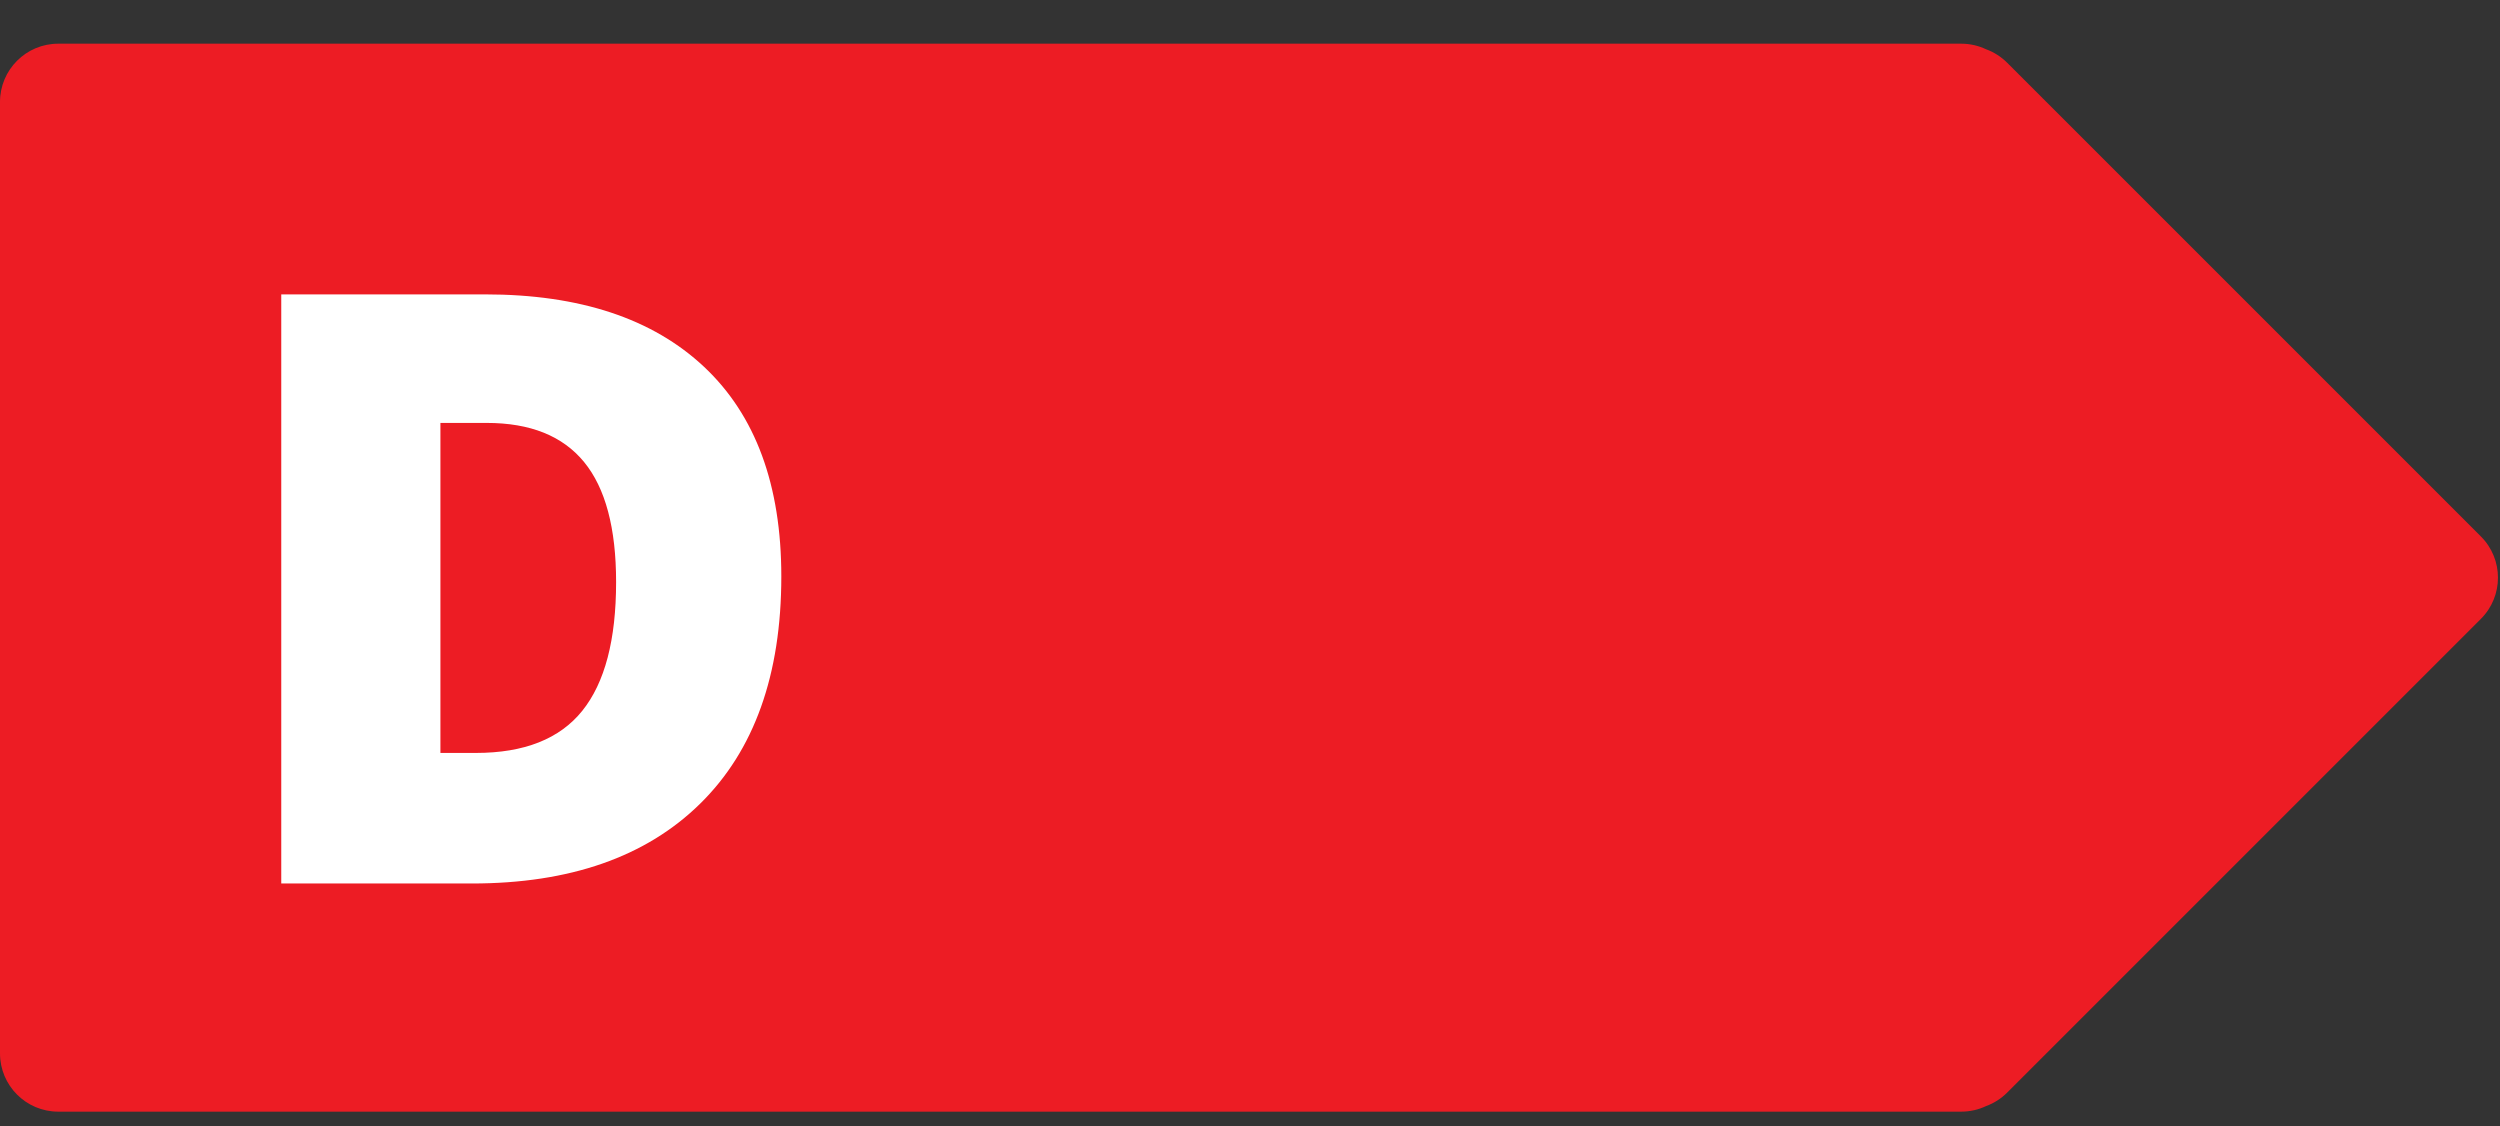
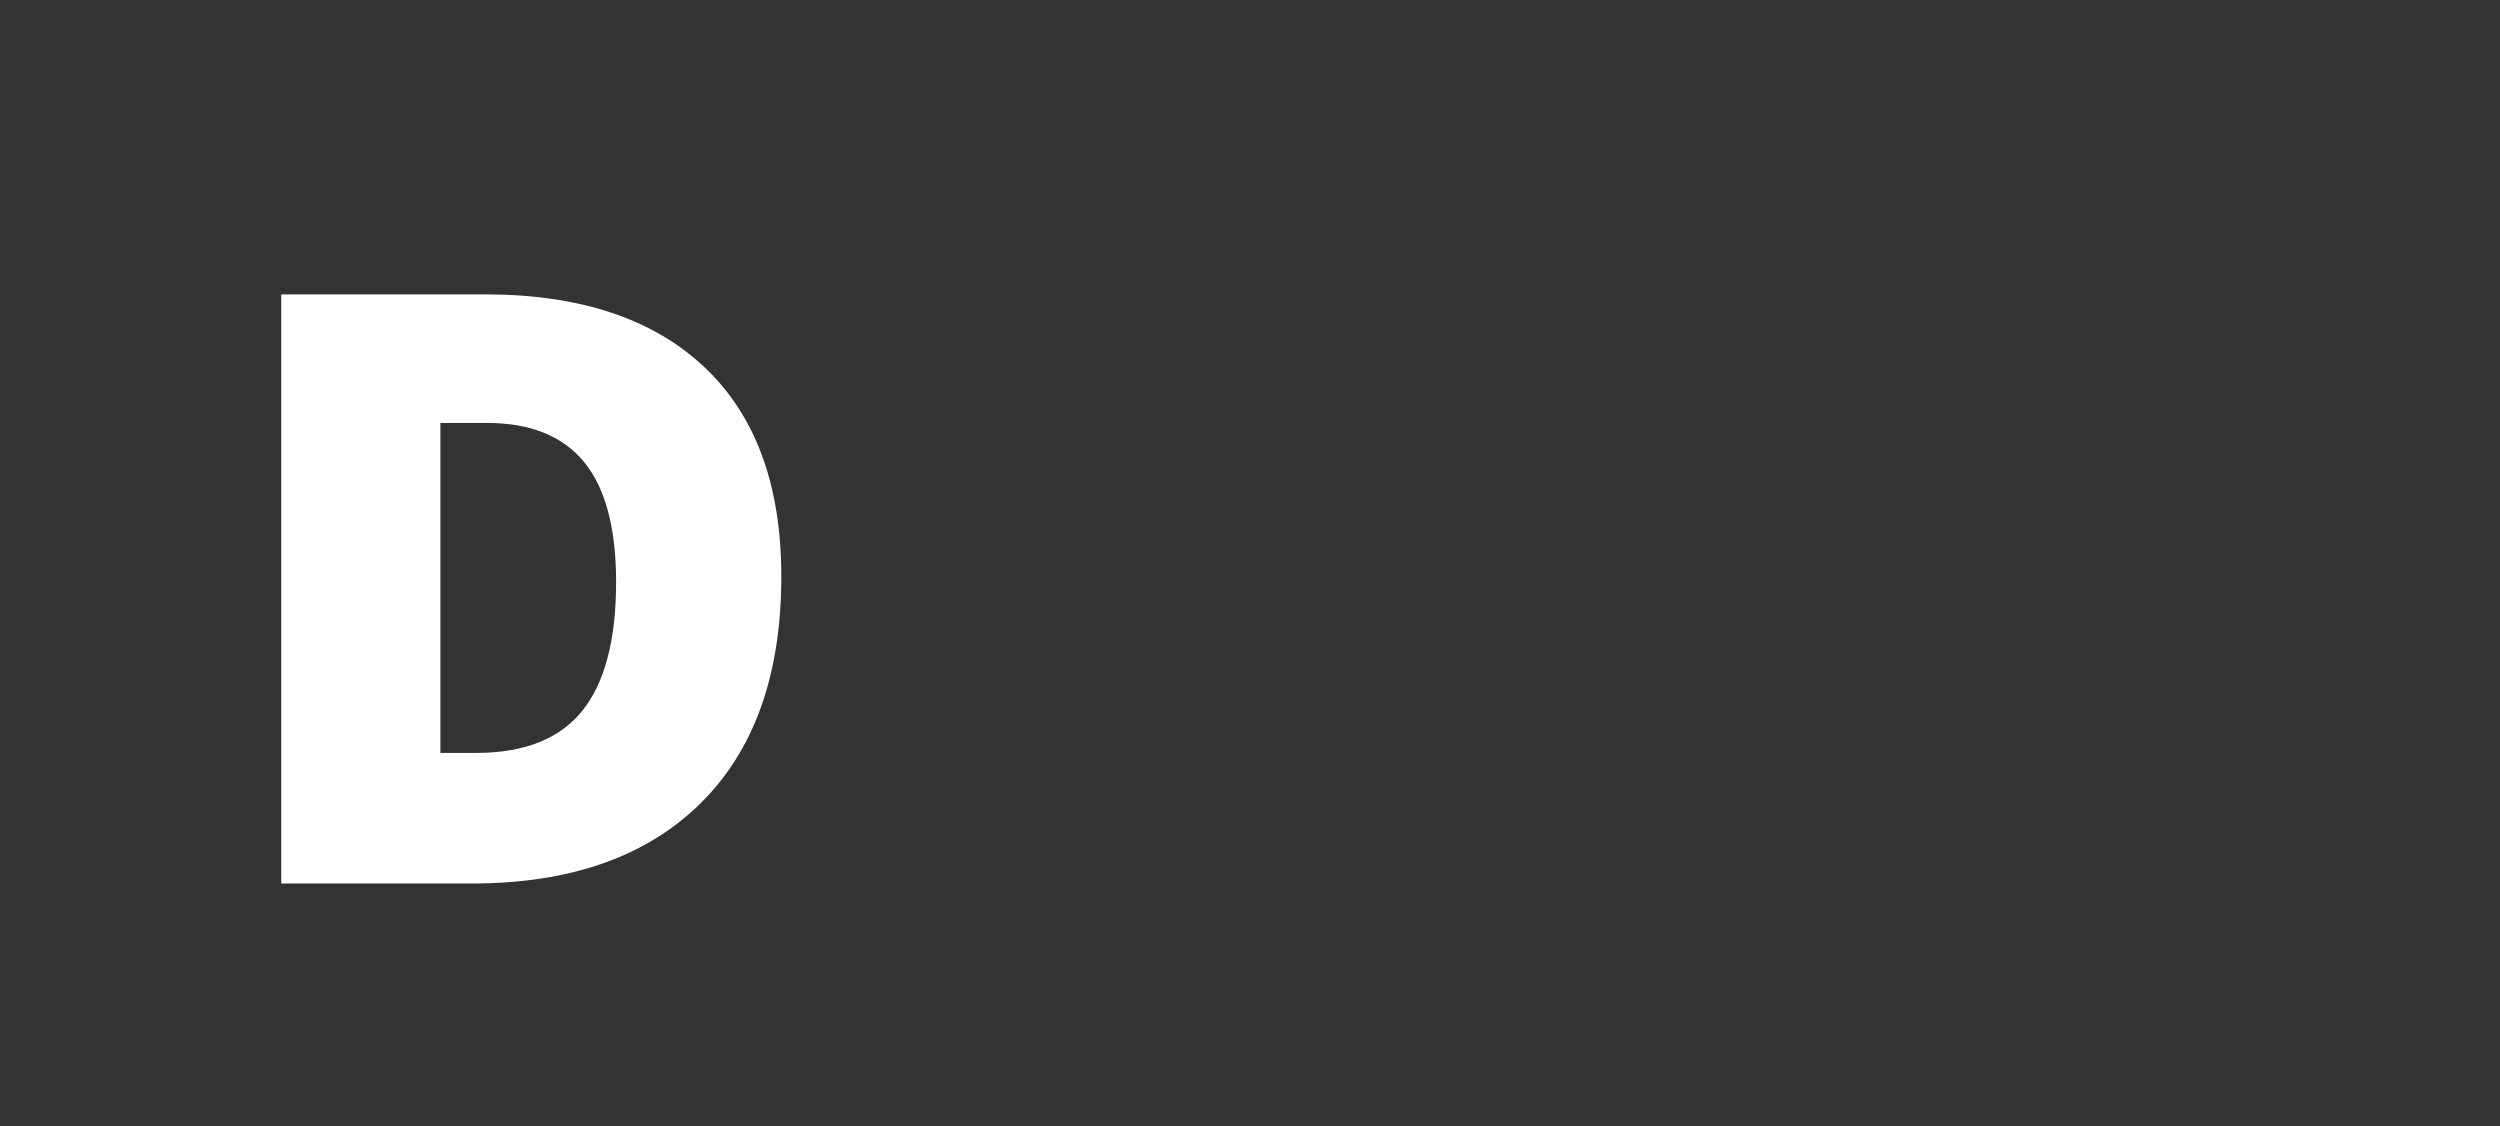
<svg xmlns="http://www.w3.org/2000/svg" width="515px" height="232px" viewBox="0 0 515 232" version="1.1">
  <rect x="0" y="0" width="515" height="232" fill="#333333" stroke="none" />
  <title>d</title>
  <g id="Page-1" stroke="none" stroke-width="1" fill="none" fill-rule="evenodd">
    <g id="Arrows-Outlined-text" transform="translate(-1876, -2356)">
      <g id="d" transform="translate(1876, 2356)">
        <g id="Group-3" transform="translate(0, 9)" fill="#ED1C24">
-           <path d="M404,0 C405.84,0 407.583,0.414 409.141,1.154 C410.726,1.735 412.213,2.662 413.485,3.934 L511.066,101.515 C515.752,106.201 515.752,113.799 511.066,118.485 L413.485,216.066 C412.213,217.338 410.726,218.265 409.141,218.847 C407.583,219.586 405.84,220 404,220 L12,220 C5.373,220 0,214.627 0,208 L0,12 C0,5.373 5.373,0 12,0 L404,0 Z" id="Path" />
-         </g>
+           </g>
        <path d="M97.201,182 C117.399,182 133.074,176.521 144.225,165.564 C155.375,154.607 160.951,139.002 160.951,118.748 C160.951,99.933 155.652,85.545 145.055,75.584 C134.457,65.623 119.419,60.643 99.94,60.643 L99.94,60.643 L57.938,60.643 L57.938,182 L97.201,182 Z M98.031,155.105 L90.726,155.105 L90.726,87.122 L100.272,87.122 C109.237,87.122 115.919,89.806 120.318,95.174 C124.718,100.542 126.917,108.787 126.917,119.91 C126.917,131.808 124.593,140.648 119.945,146.431 C115.296,152.214 107.992,155.105 98.031,155.105 L98.031,155.105 Z" id="D" fill="#FFFFFF" fill-rule="nonzero" />
      </g>
    </g>
  </g>
</svg>